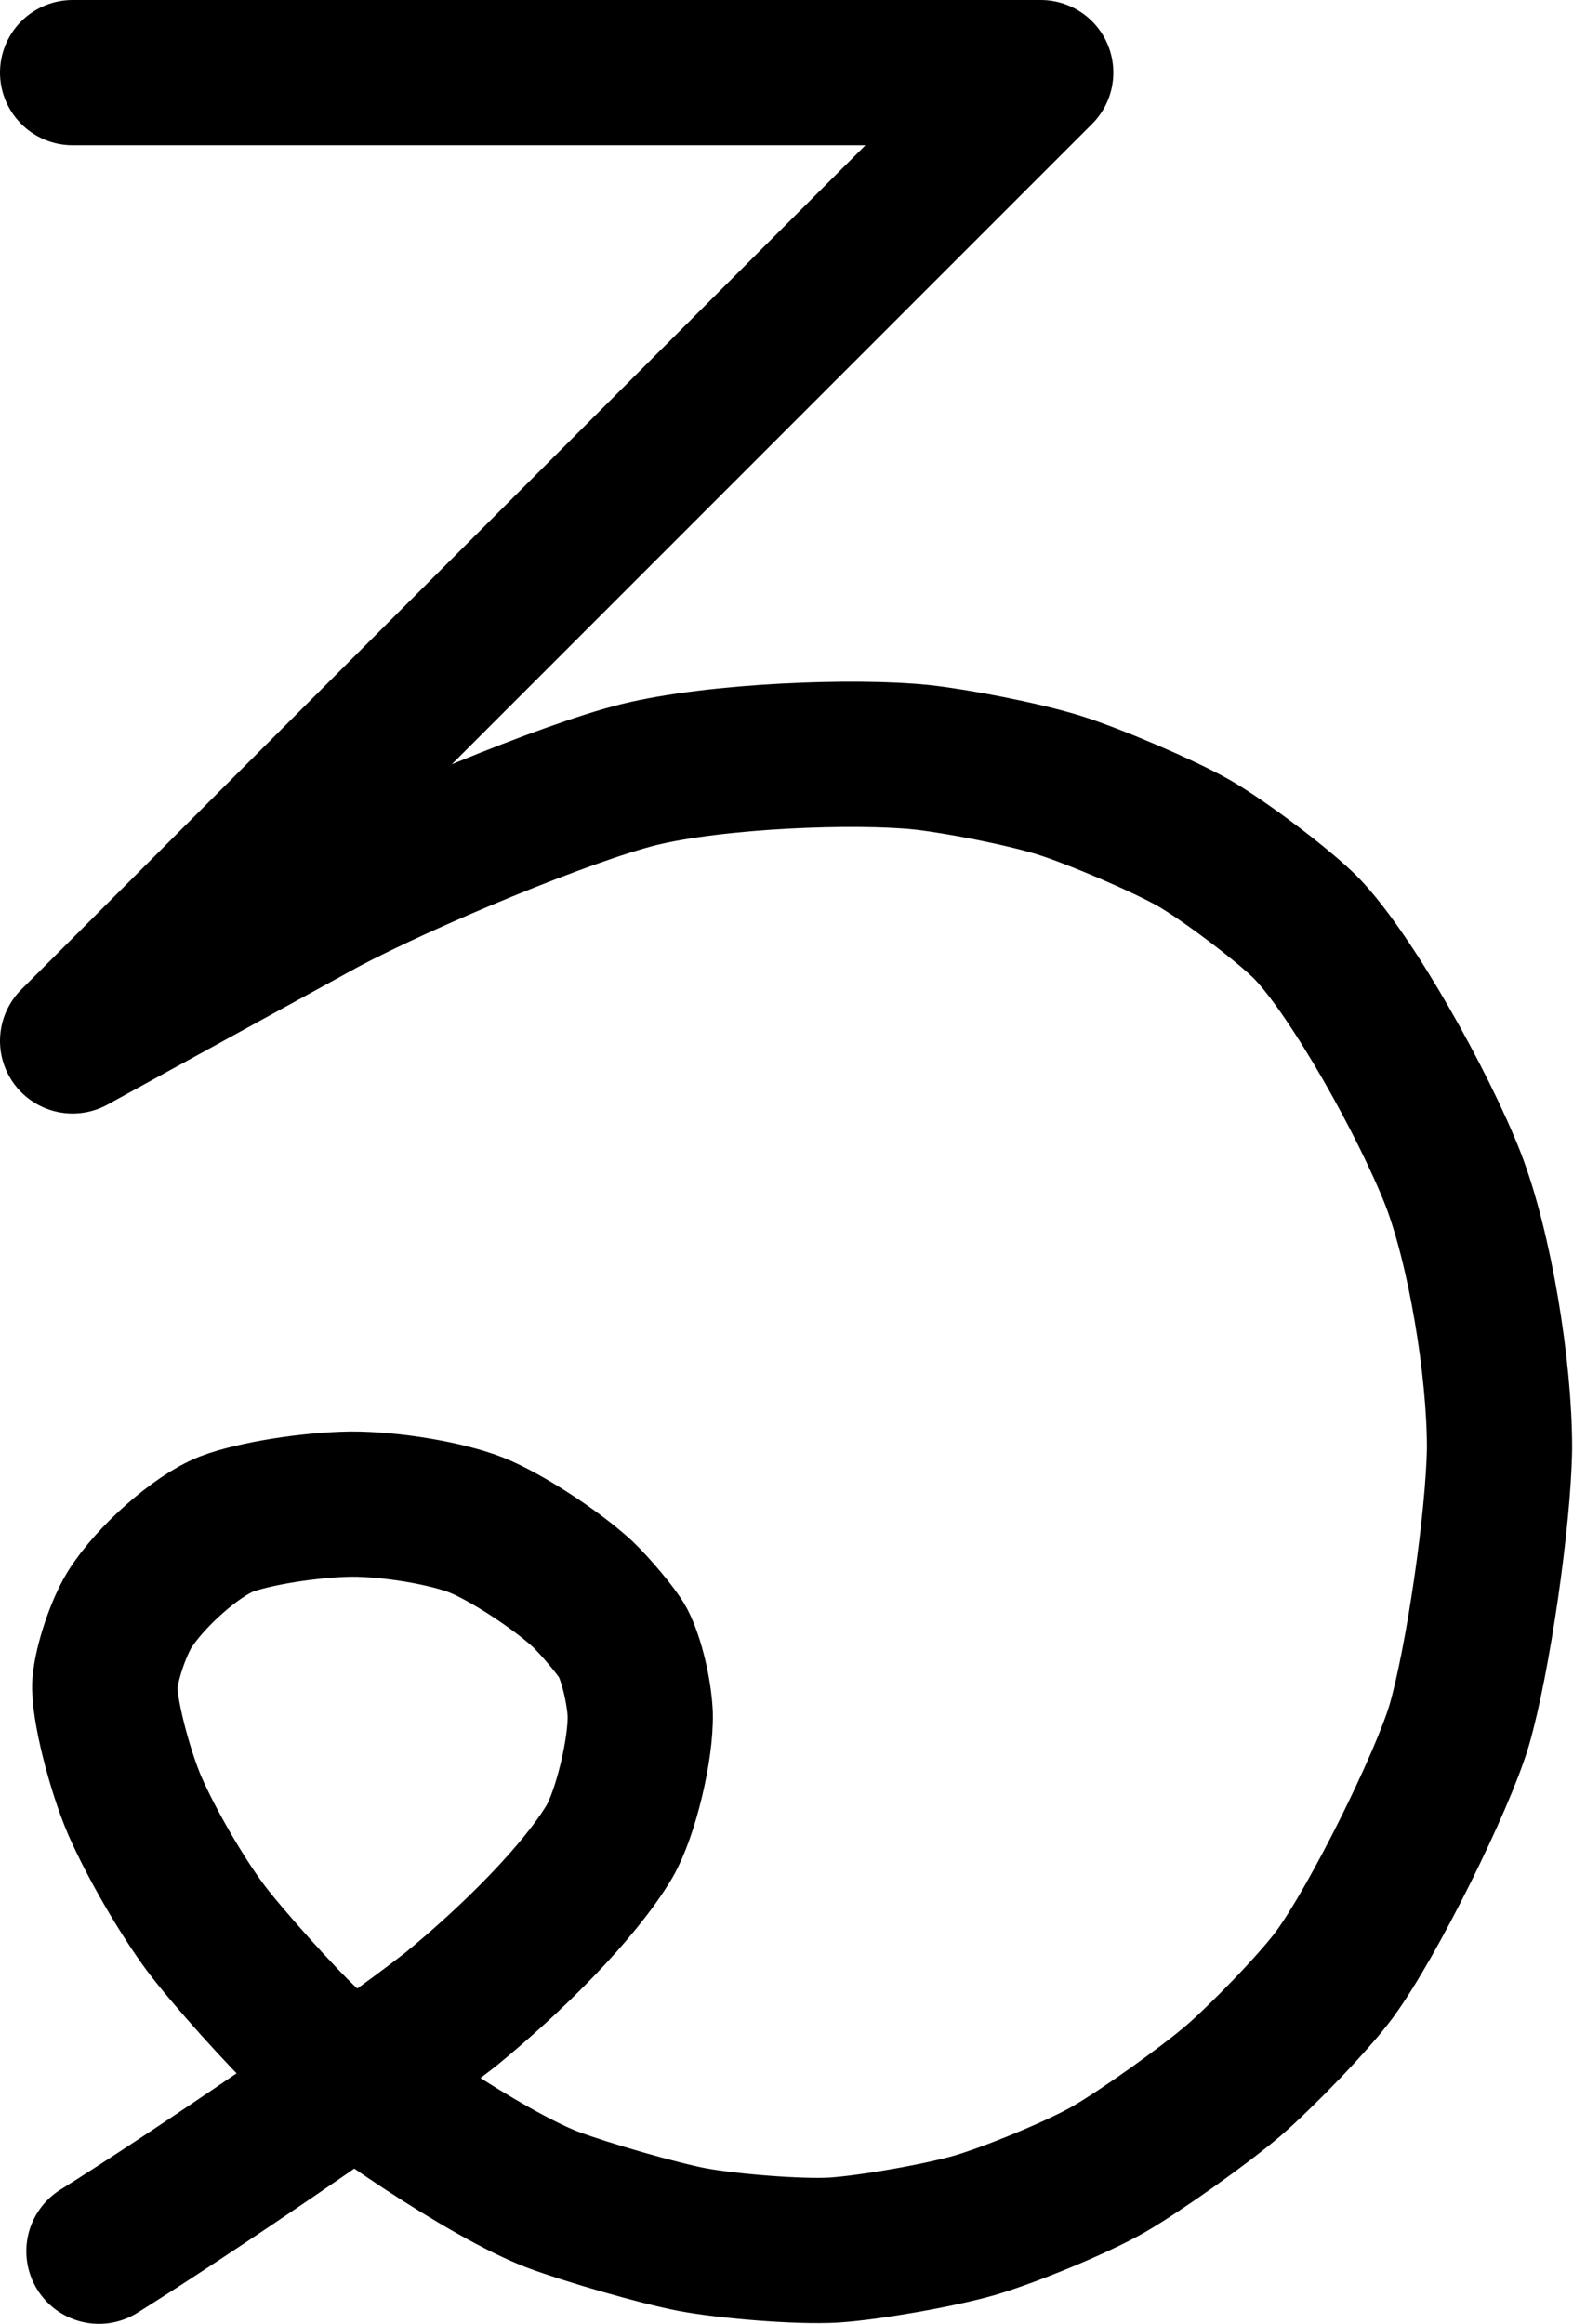
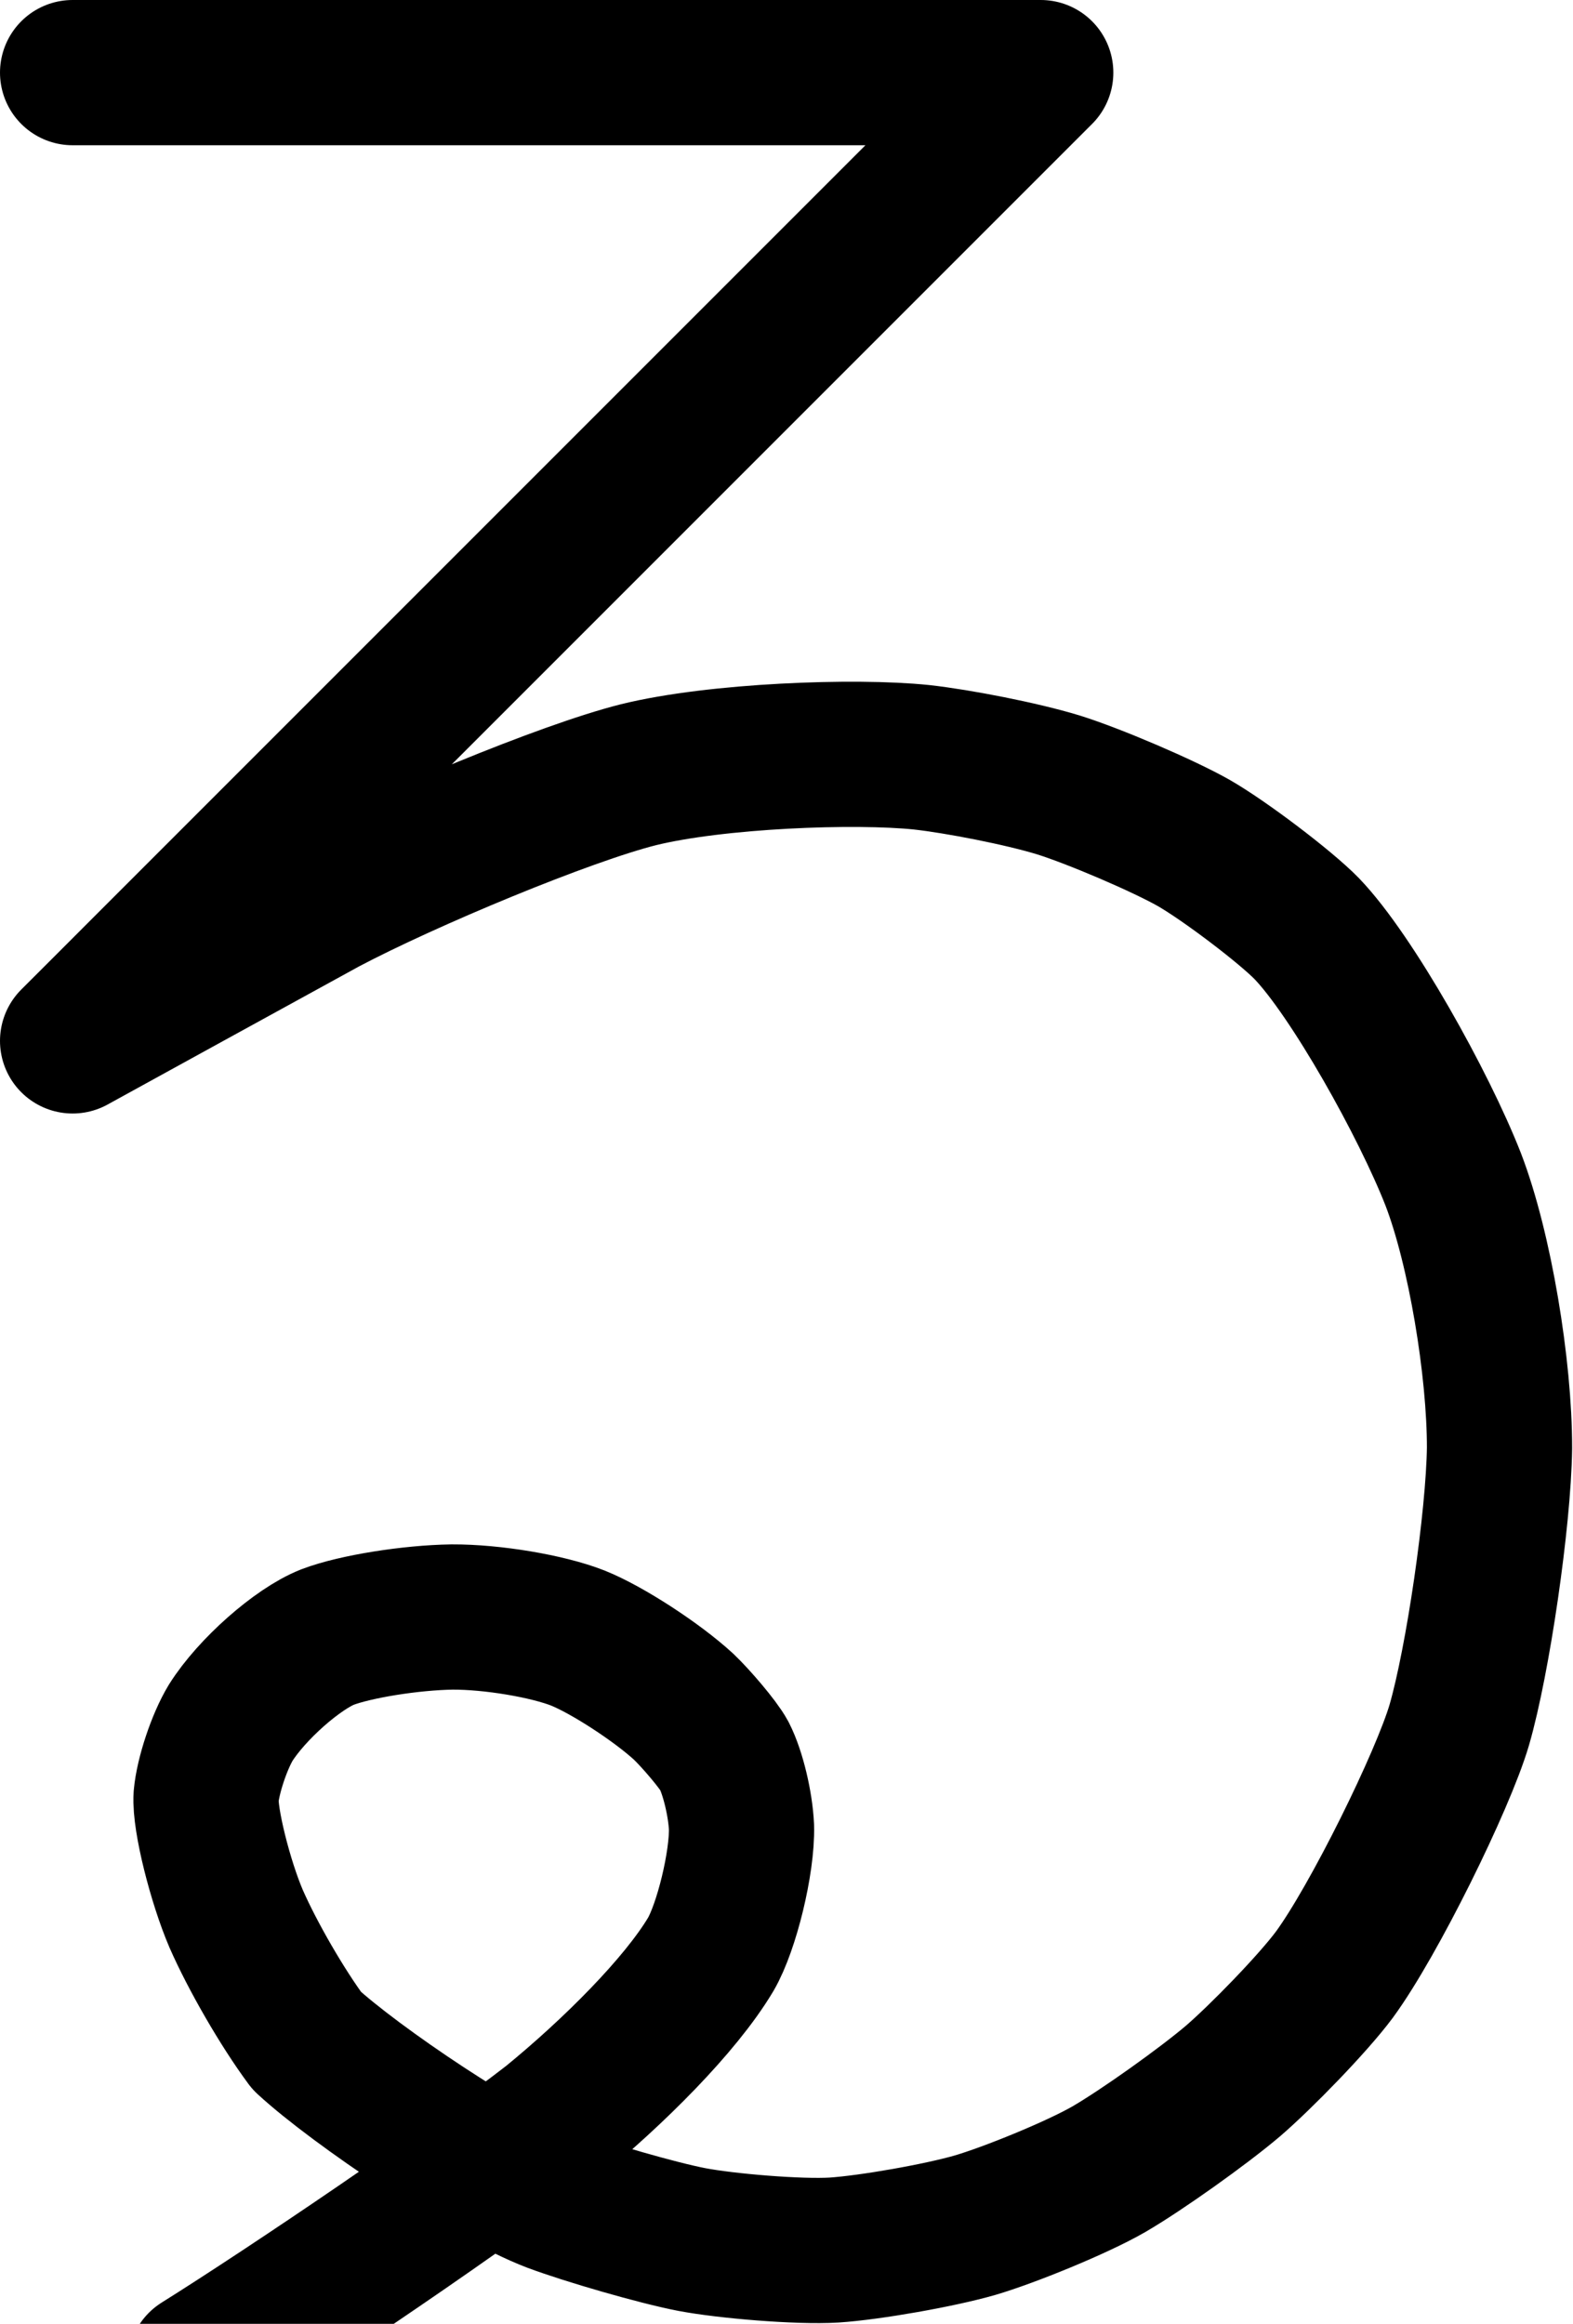
<svg xmlns="http://www.w3.org/2000/svg" xmlns:ns1="http://www.serif.com/" width="100%" height="100%" viewBox="0 0 677 1000" version="1.1" xml:space="preserve" style="fill-rule:evenodd;clip-rule:evenodd;stroke-linecap:round;stroke-linejoin:round;">
  <g id="IH">
-     <path id="IH-1" ns1:id="IH 1" d="M31.25,31.25l416.667,0c-88.334,88.333 -280.959,280.958 -385.292,385.292c-8.375,8.375 -24.042,24.083 -31.375,31.375c21.292,-11.709 75.5,-41.5 108.5,-59.584c35.167,-18.583 103.625,-47.083 135.042,-54.958c33.5,-8.25 93.125,-10.5 121.875,-7.5c15.75,1.75 42.958,7.042 58.791,11.875c15.25,4.75 45,17.458 58.25,24.958c13.459,7.709 39.584,27.542 48.709,36.917c19.541,20.333 50.416,75.625 63.041,107.917c11.459,29.791 19.959,81.208 19.917,115.583c-0.417,30.5 -9.292,91.458 -17.333,119.208c-7.084,24.042 -36.75,84.25 -53.75,107.417c-9.25,12.458 -31.625,35.417 -43.625,45.75c-12.792,10.875 -39.167,29.667 -53.417,37.958c-13.792,7.959 -43.083,19.834 -57.583,24.084c-15.125,4.375 -45.042,9.666 -60.709,10.708c-15.125,0.917 -46.375,-1.708 -61.25,-4.542c-14.666,-2.833 -44.958,-11.583 -59.791,-17.125c-28.084,-10.666 -85.042,-49.208 -105.875,-68.416c-10.542,-9.792 -34.334,-36.292 -43.584,-48.584c-10.583,-14.291 -23.375,-36.458 -30.416,-52.5c-6.792,-15.875 -13.584,-42.666 -12.917,-52.583c0.792,-8.917 5.625,-23.542 10.583,-31.75c9.042,-14.375 28.792,-31.792 41.667,-36.875c12.042,-4.583 36.083,-8.375 53.625,-8.625c17.25,-0.083 41.042,3.917 54.083,9.042c12.709,5.083 34.125,19.041 45.584,29.583c5.208,4.958 14.833,16.167 17.458,21.042c3.792,7.416 6.958,20.916 7.417,30.666c0.416,15.167 -6.375,43.125 -13.25,54.875c-13.084,21.917 -41.875,50.584 -68.417,72.292c-34.875,27.167 -112.625,79.792 -151.292,104" style="fill:none;fill-rule:nonzero;stroke:#000;stroke-width:62.5px;" />
+     <path id="IH-1" ns1:id="IH 1" d="M31.25,31.25l416.667,0c-88.334,88.333 -280.959,280.958 -385.292,385.292c-8.375,8.375 -24.042,24.083 -31.375,31.375c21.292,-11.709 75.5,-41.5 108.5,-59.584c35.167,-18.583 103.625,-47.083 135.042,-54.958c33.5,-8.25 93.125,-10.5 121.875,-7.5c15.75,1.75 42.958,7.042 58.791,11.875c15.25,4.75 45,17.458 58.25,24.958c13.459,7.709 39.584,27.542 48.709,36.917c19.541,20.333 50.416,75.625 63.041,107.917c11.459,29.791 19.959,81.208 19.917,115.583c-0.417,30.5 -9.292,91.458 -17.333,119.208c-7.084,24.042 -36.75,84.25 -53.75,107.417c-9.25,12.458 -31.625,35.417 -43.625,45.75c-12.792,10.875 -39.167,29.667 -53.417,37.958c-13.792,7.959 -43.083,19.834 -57.583,24.084c-15.125,4.375 -45.042,9.666 -60.709,10.708c-15.125,0.917 -46.375,-1.708 -61.25,-4.542c-14.666,-2.833 -44.958,-11.583 -59.791,-17.125c-28.084,-10.666 -85.042,-49.208 -105.875,-68.416c-10.583,-14.291 -23.375,-36.458 -30.416,-52.5c-6.792,-15.875 -13.584,-42.666 -12.917,-52.583c0.792,-8.917 5.625,-23.542 10.583,-31.75c9.042,-14.375 28.792,-31.792 41.667,-36.875c12.042,-4.583 36.083,-8.375 53.625,-8.625c17.25,-0.083 41.042,3.917 54.083,9.042c12.709,5.083 34.125,19.041 45.584,29.583c5.208,4.958 14.833,16.167 17.458,21.042c3.792,7.416 6.958,20.916 7.417,30.666c0.416,15.167 -6.375,43.125 -13.25,54.875c-13.084,21.917 -41.875,50.584 -68.417,72.292c-34.875,27.167 -112.625,79.792 -151.292,104" style="fill:none;fill-rule:nonzero;stroke:#000;stroke-width:62.5px;" />
  </g>
</svg>